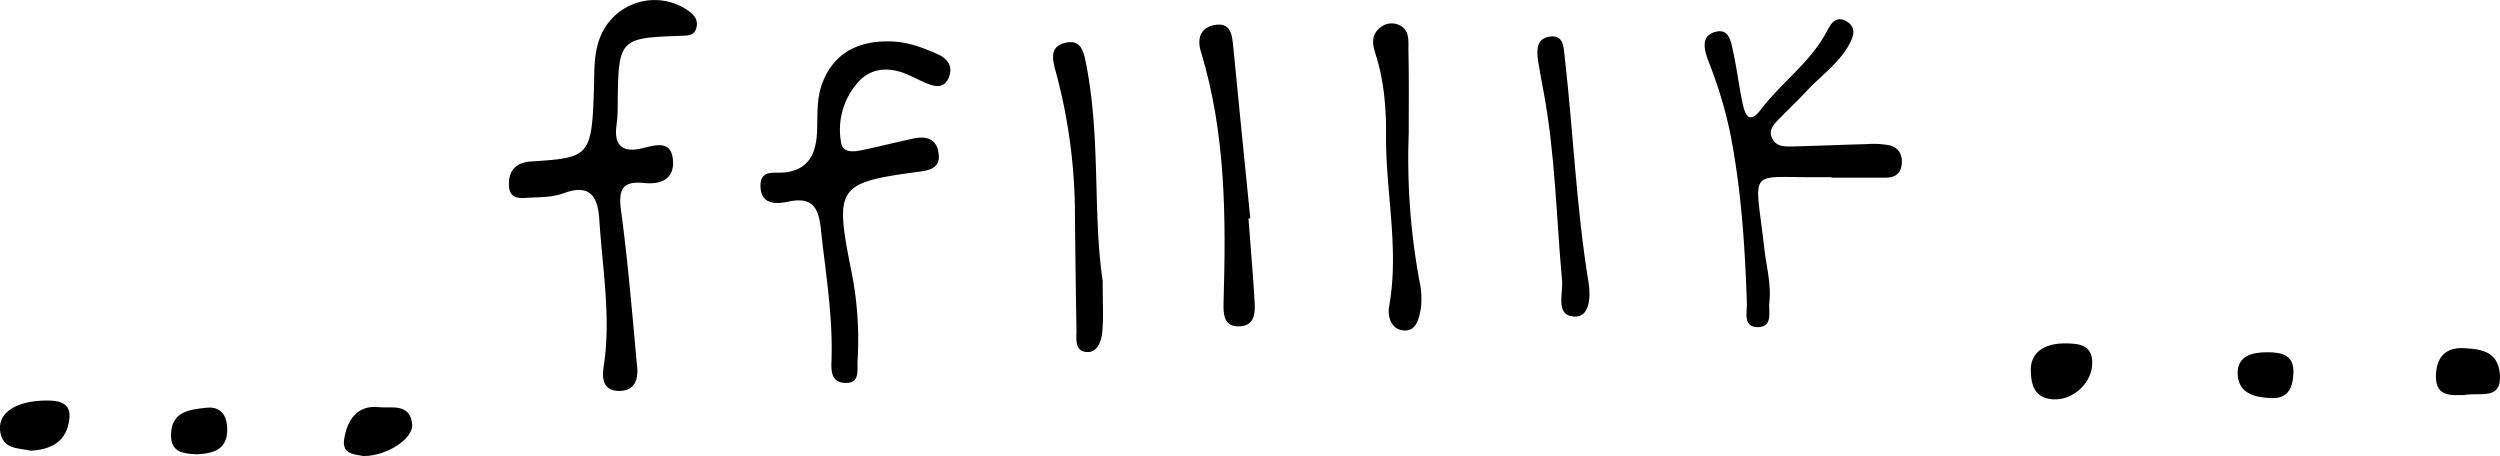
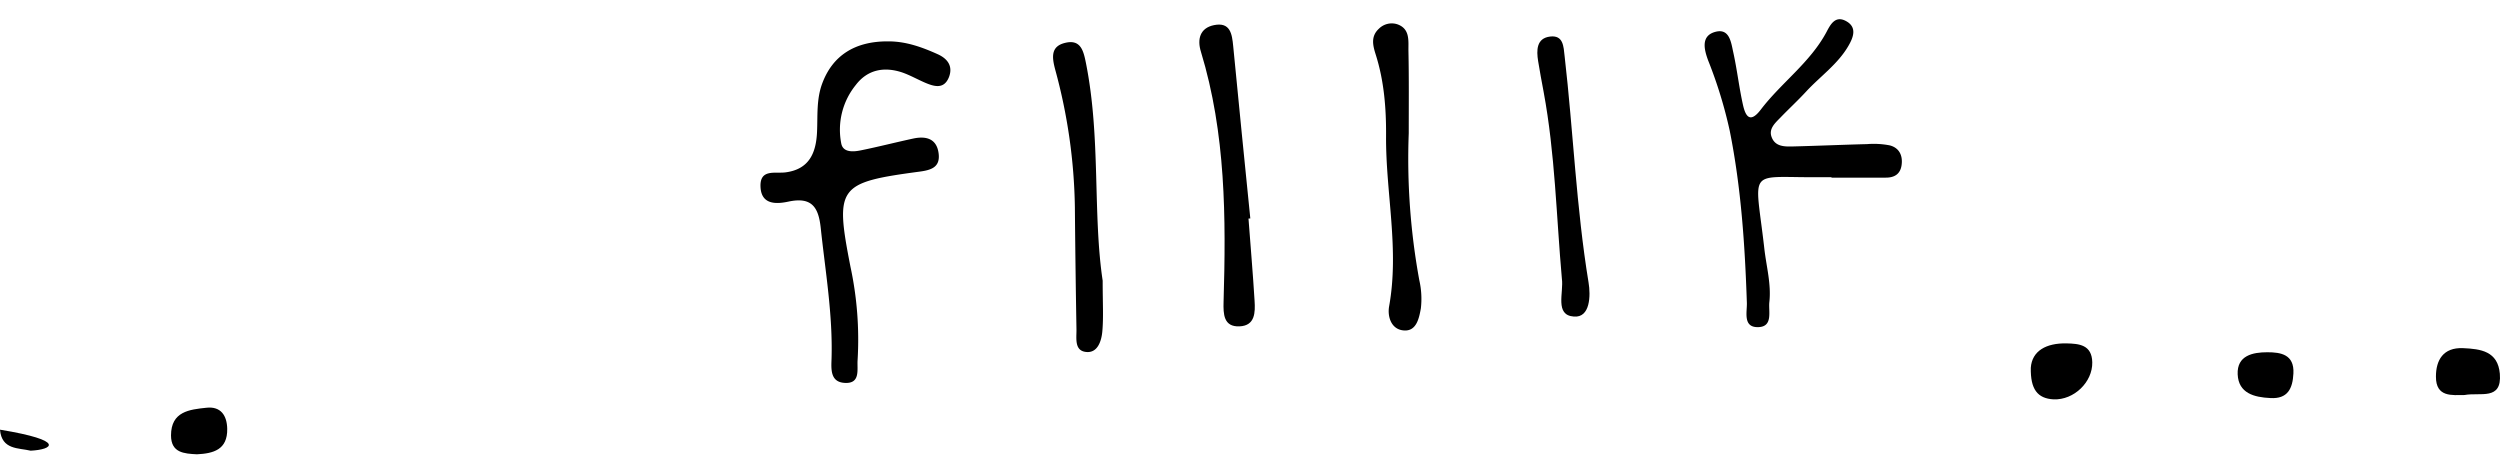
<svg xmlns="http://www.w3.org/2000/svg" width="645.84" height="117.81" viewBox="0 0 645.84 117.81">
  <title>c6-txt</title>
-   <path d="M159.57,28.12a35.42,35.42,0,0,1-.3,4.22c-.77,5.57,1.85,7.18,6.85,5.92,3.48-.88,7.37-2,7.74,3.22.33,4.77-3.15,6.25-7.39,5.8-6-.64-6.74,1.95-6,7.41,1.81,13.31,2.87,26.73,4.13,40.11.31,3.23-.63,6.13-4.5,6.19-4.12.07-4.67-2.94-4.17-6.15,2-12.76-.31-25.38-1.1-38.05-.36-5.87-2.29-9.46-9.26-6.86-2.67,1-5.77,1-8.7,1.13-2.36.13-5.23.6-5.39-3.13-.13-3,1-5.25,4.19-6a9.93,9.93,0,0,1,1.45-.21c15.2-1,15.8-1.09,16.33-19.34.12-4.14-.06-8.27,1.42-12.31A15.12,15.12,0,0,1,177.8,2.76c1.52,1.08,2.56,2.31,2.14,4.27-.48,2.21-2.18,2.16-4,2.22C159.72,9.85,159.72,9.87,159.57,28.12Z" />
  <path d="M229.56,10.69c4.53,0,8.67,1.51,12.69,3.32,2.45,1.11,4,3,2.91,5.89-1.26,3.2-3.75,2.49-6.14,1.48-2-.86-4-2-6-2.68-4.63-1.53-8.9-.72-11.92,3.23a18.35,18.35,0,0,0-3.76,15.2c.49,2.3,3.1,2.11,5,1.72,4.55-.92,9.05-2.08,13.59-3.06,3.3-.7,6.06,0,6.55,3.85.46,3.62-2,4.31-5,4.71-21,2.81-21.81,3.91-17.79,24.48A89.72,89.72,0,0,1,221.55,93c-.19,2.4.85,6.22-3.42,5.91-3.72-.26-3.39-3.68-3.31-6.31.33-11.34-1.6-22.47-2.79-33.67-.56-5.31-2.24-8.15-8.33-6.85-2.87.61-7,1-7.23-3.76s3.74-3.44,6.46-3.79c6.15-.8,7.9-5.07,8.14-10.44.19-4.15-.18-8.3,1.28-12.36C215,14.42,220.78,10.6,229.56,10.69Z" />
  <path d="M473.15,45.77H471c-20,.27-17.66-3.19-15.21,18.46.52,4.6,1.81,9.14,1.3,13.79-.27,2.39,1,6.34-2.81,6.49-4.07.15-2.94-3.84-3-6.23-.5-14.92-1.48-29.78-4.42-44.46a115.46,115.46,0,0,0-5.58-18.19c-1-2.72-2-6.36,1.85-7.4,3.69-1,4.08,2.78,4.63,5.25,1,4.52,1.51,9.16,2.53,13.69.63,2.79,1.78,4.81,4.56,1.18,5.33-7,12.77-12.17,17-20.08,1-1.9,2.24-4.32,5-2.85,3,1.59,1.91,4.27.69,6.38-2.72,4.74-7.27,7.88-10.91,11.81-2.16,2.34-4.5,4.5-6.71,6.79-1.35,1.39-3.05,2.87-2.25,5,.93,2.54,3.41,2.49,5.62,2.43,6.35-.16,12.7-.44,19.05-.6a21.7,21.7,0,0,1,5.82.32c2.46.61,3.44,2.62,3.09,5.1-.32,2.31-1.84,3.26-4.12,3.24-4.65,0-9.3,0-14,0Z" />
  <path d="M322.53,56.47c.53,7.07,1.14,14.13,1.57,21.21.19,3,.17,6.44-3.86,6.63-4.18.2-4.23-3.25-4.15-6.27.64-21.8.59-43.52-5.85-64.68-1-3.19-.27-6.13,3.39-6.87,4.21-.85,4.65,2.3,4.95,5.44C320,26.77,321.52,41.6,323,56.43Z" />
  <path d="M284.86,72.51c0,5.82.24,9.48-.09,13.1-.21,2.4-1.16,5.51-4,5.33-3.31-.2-2.64-3.54-2.68-5.89q-.27-15.75-.41-31.52a142.14,142.14,0,0,0-5.06-35.46c-.85-3.19-1.28-6.09,2.56-7,4.09-1,4.75,2.22,5.36,5.23C284.39,35.55,282.28,55.28,284.86,72.51Z" />
  <path d="M363.93,34.4a174,174,0,0,0,2.73,38,21.57,21.57,0,0,1,.4,7.27c-.45,2.46-1.11,6-4.45,5.69-3.18-.26-4.23-3.53-3.75-6.23,2.66-14.72-.88-29.29-.79-43.93.05-7.14-.49-14.17-2.64-21-.74-2.35-1.42-4.77.82-6.81A4.68,4.68,0,0,1,361,6.28c3.29,1.17,2.82,4.24,2.85,6.83C364,20.21,363.93,27.3,363.93,34.4Z" />
  <path d="M403.49,72c-1.43-16.11-1.75-32.3-4.71-48.24-.49-2.65-1-5.29-1.43-8s-.48-5.9,3.12-6.32c3.42-.4,3.45,2.59,3.73,5.09,2.24,19.46,3,39.07,6.18,58.44.57,3.37.45,9.17-3.79,8.81C401.58,81.43,404,75.6,403.49,72Z" />
-   <path d="M7.92,116.43C4.8,115.68.43,116.24,0,111c-.37-4.62,4.58-7.57,12.22-7.53,3.29,0,6.18.7,5.69,4.8C17.27,113.84,13.55,116.15,7.92,116.43Z" />
+   <path d="M7.92,116.43C4.8,115.68.43,116.24,0,111C17.27,113.84,13.55,116.15,7.92,116.43Z" />
  <path d="M524.63,95c.31-4.37,4-6.4,9.24-6.29,3.22.07,6.55.35,6.64,4.89.1,5.09-4.71,9.78-10,9.57C526.34,102.94,524.52,100.54,524.63,95Z" />
-   <path d="M93.9,117.81c-2.22-.45-5.55-.36-5-4.26.73-5,3.39-9,9-8.36,3.06.35,8-1.19,8.58,4.37C106.86,113.31,99.92,117.84,93.9,117.81Z" />
  <path d="M636.67,102.05c-3.13,0-7.42.67-7.38-4.77,0-4.22,1.86-7.56,7-7.34,4.59.2,9,.79,9.51,6.62C646.37,103.57,640.76,101.28,636.67,102.05Z" />
  <path d="M50.87,117.36c-3.29-.17-6.68-.36-6.69-4.87,0-6.22,4.81-6.7,9.19-7.16,3.66-.39,5.27,2,5.33,5.46C58.79,116.18,55.14,117.15,50.87,117.36Z" />
  <path d="M586.5,102.83c-4.2-.2-8.22-1.25-8.43-6.13S582,91,585.73,91c3.48,0,7,.56,6.74,5.48C592.28,100.37,591,103.11,586.5,102.83Z" />
</svg>